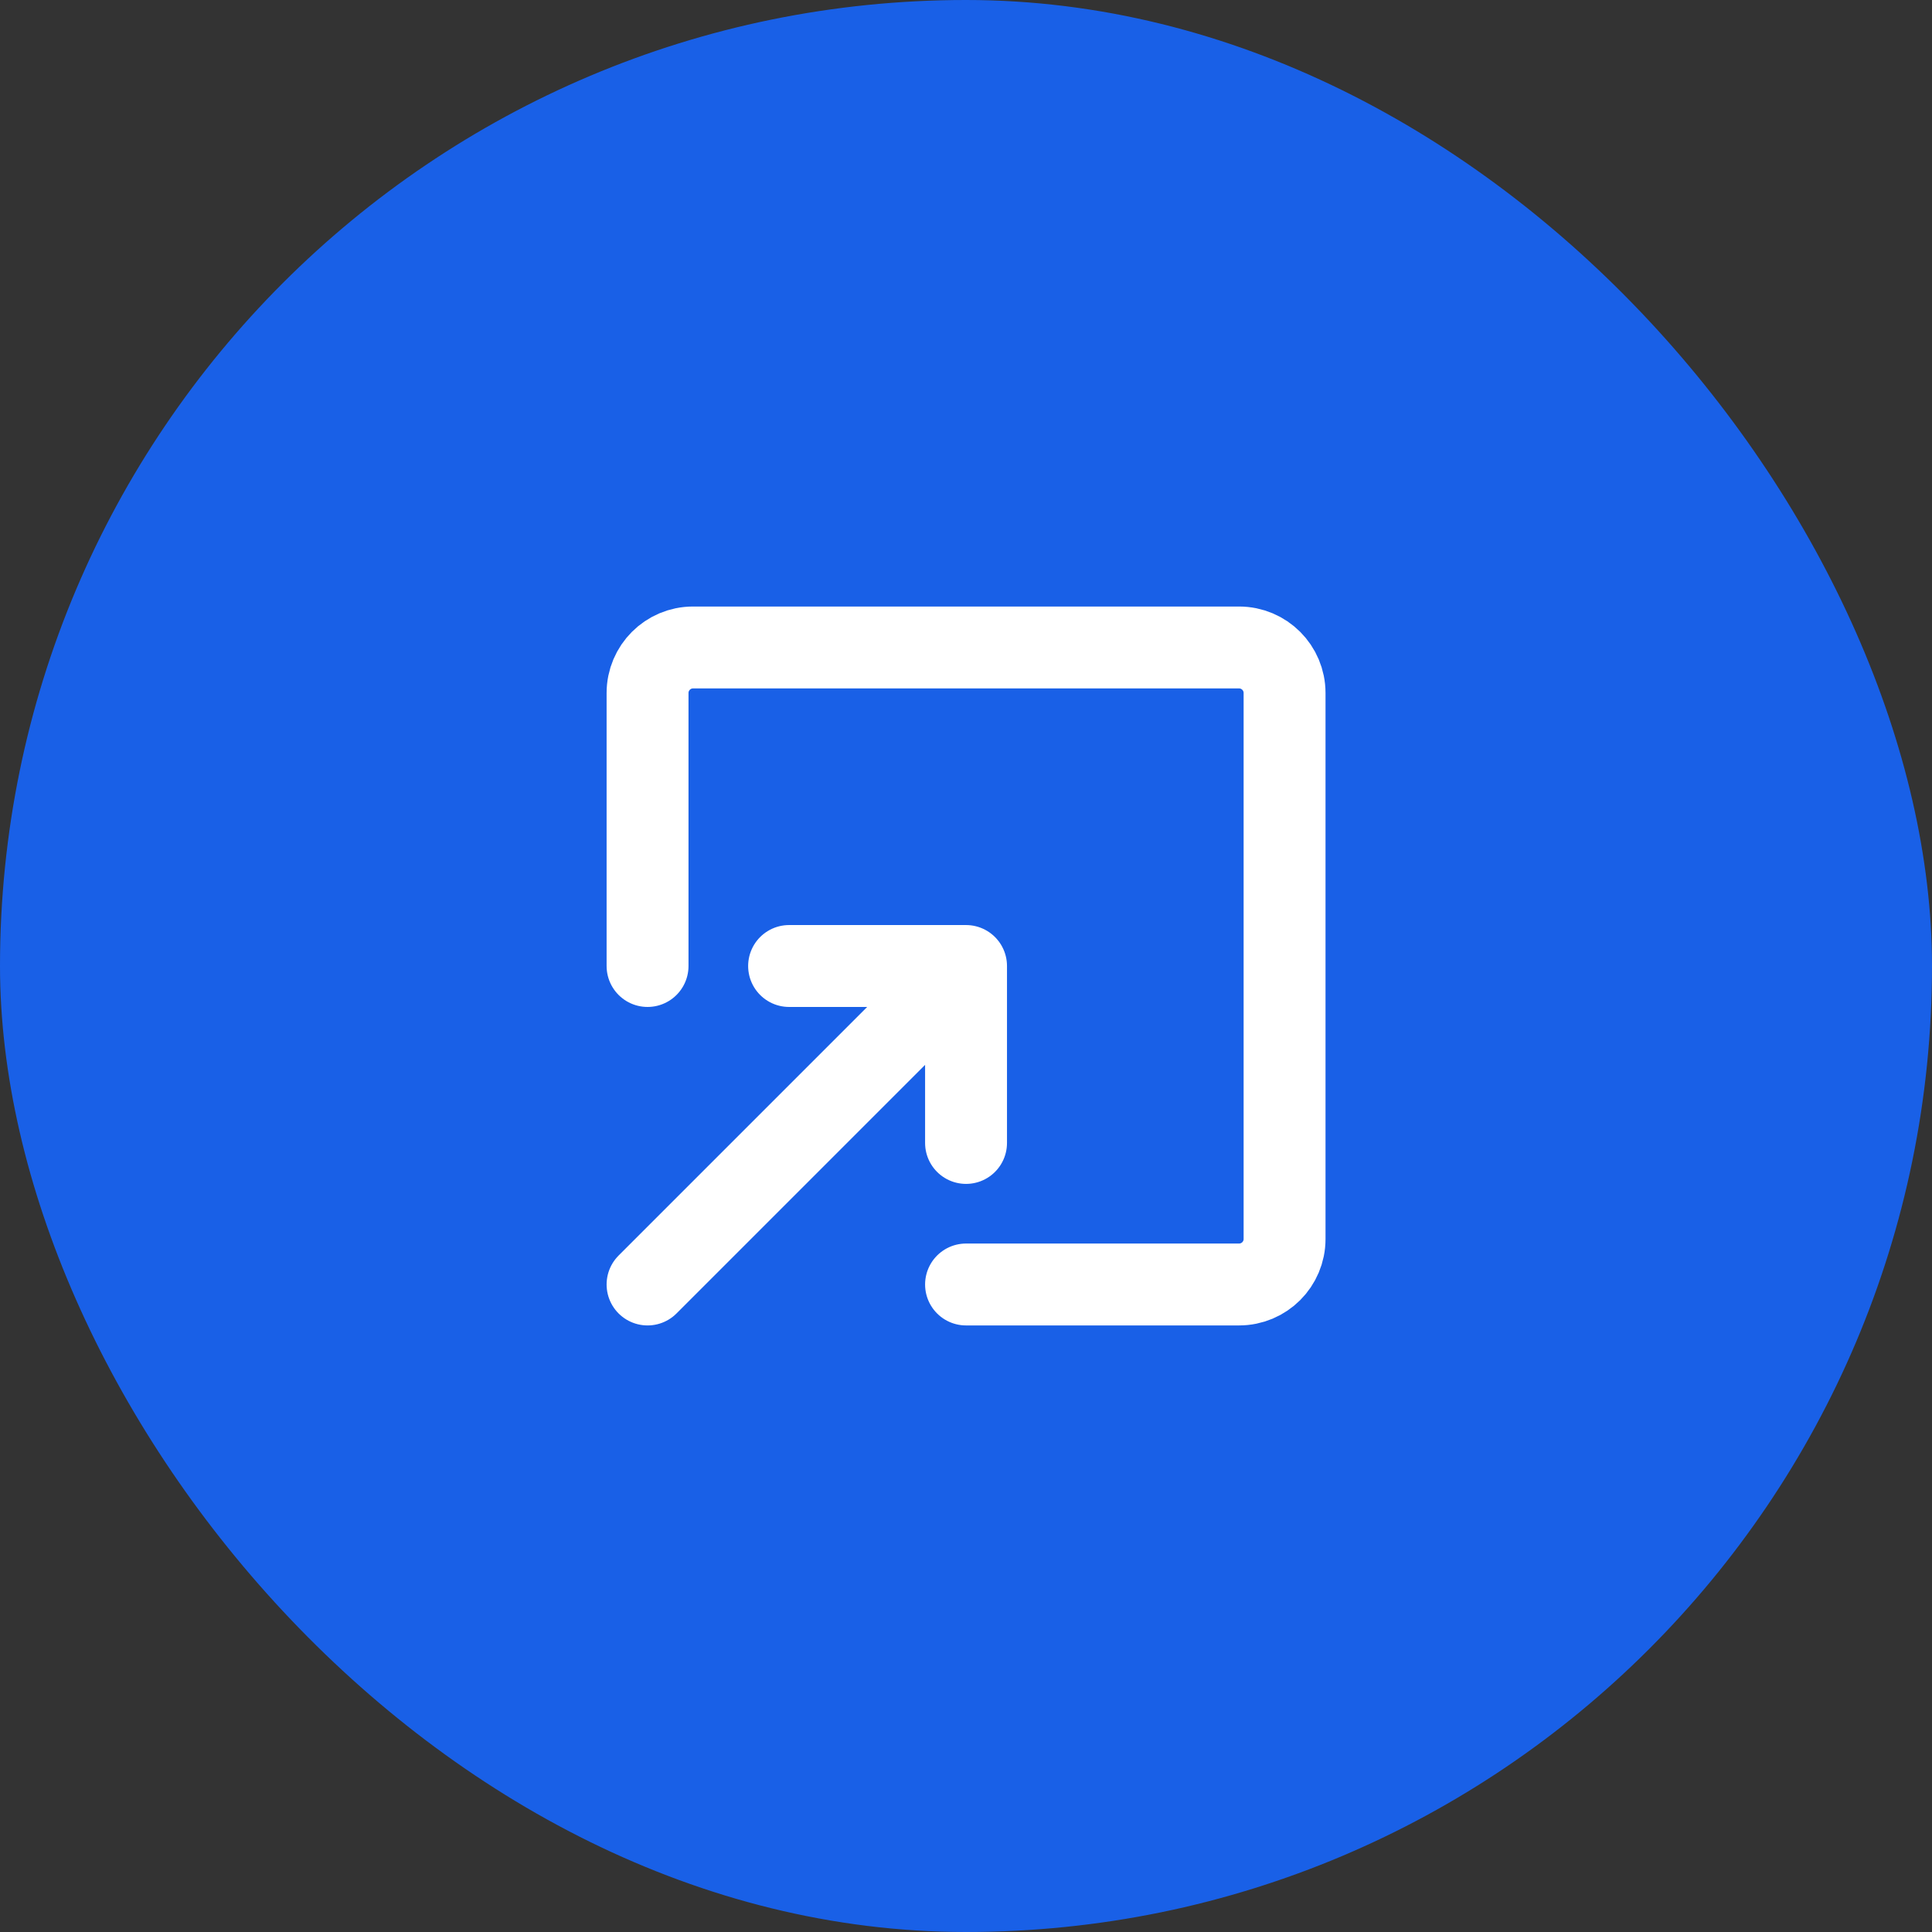
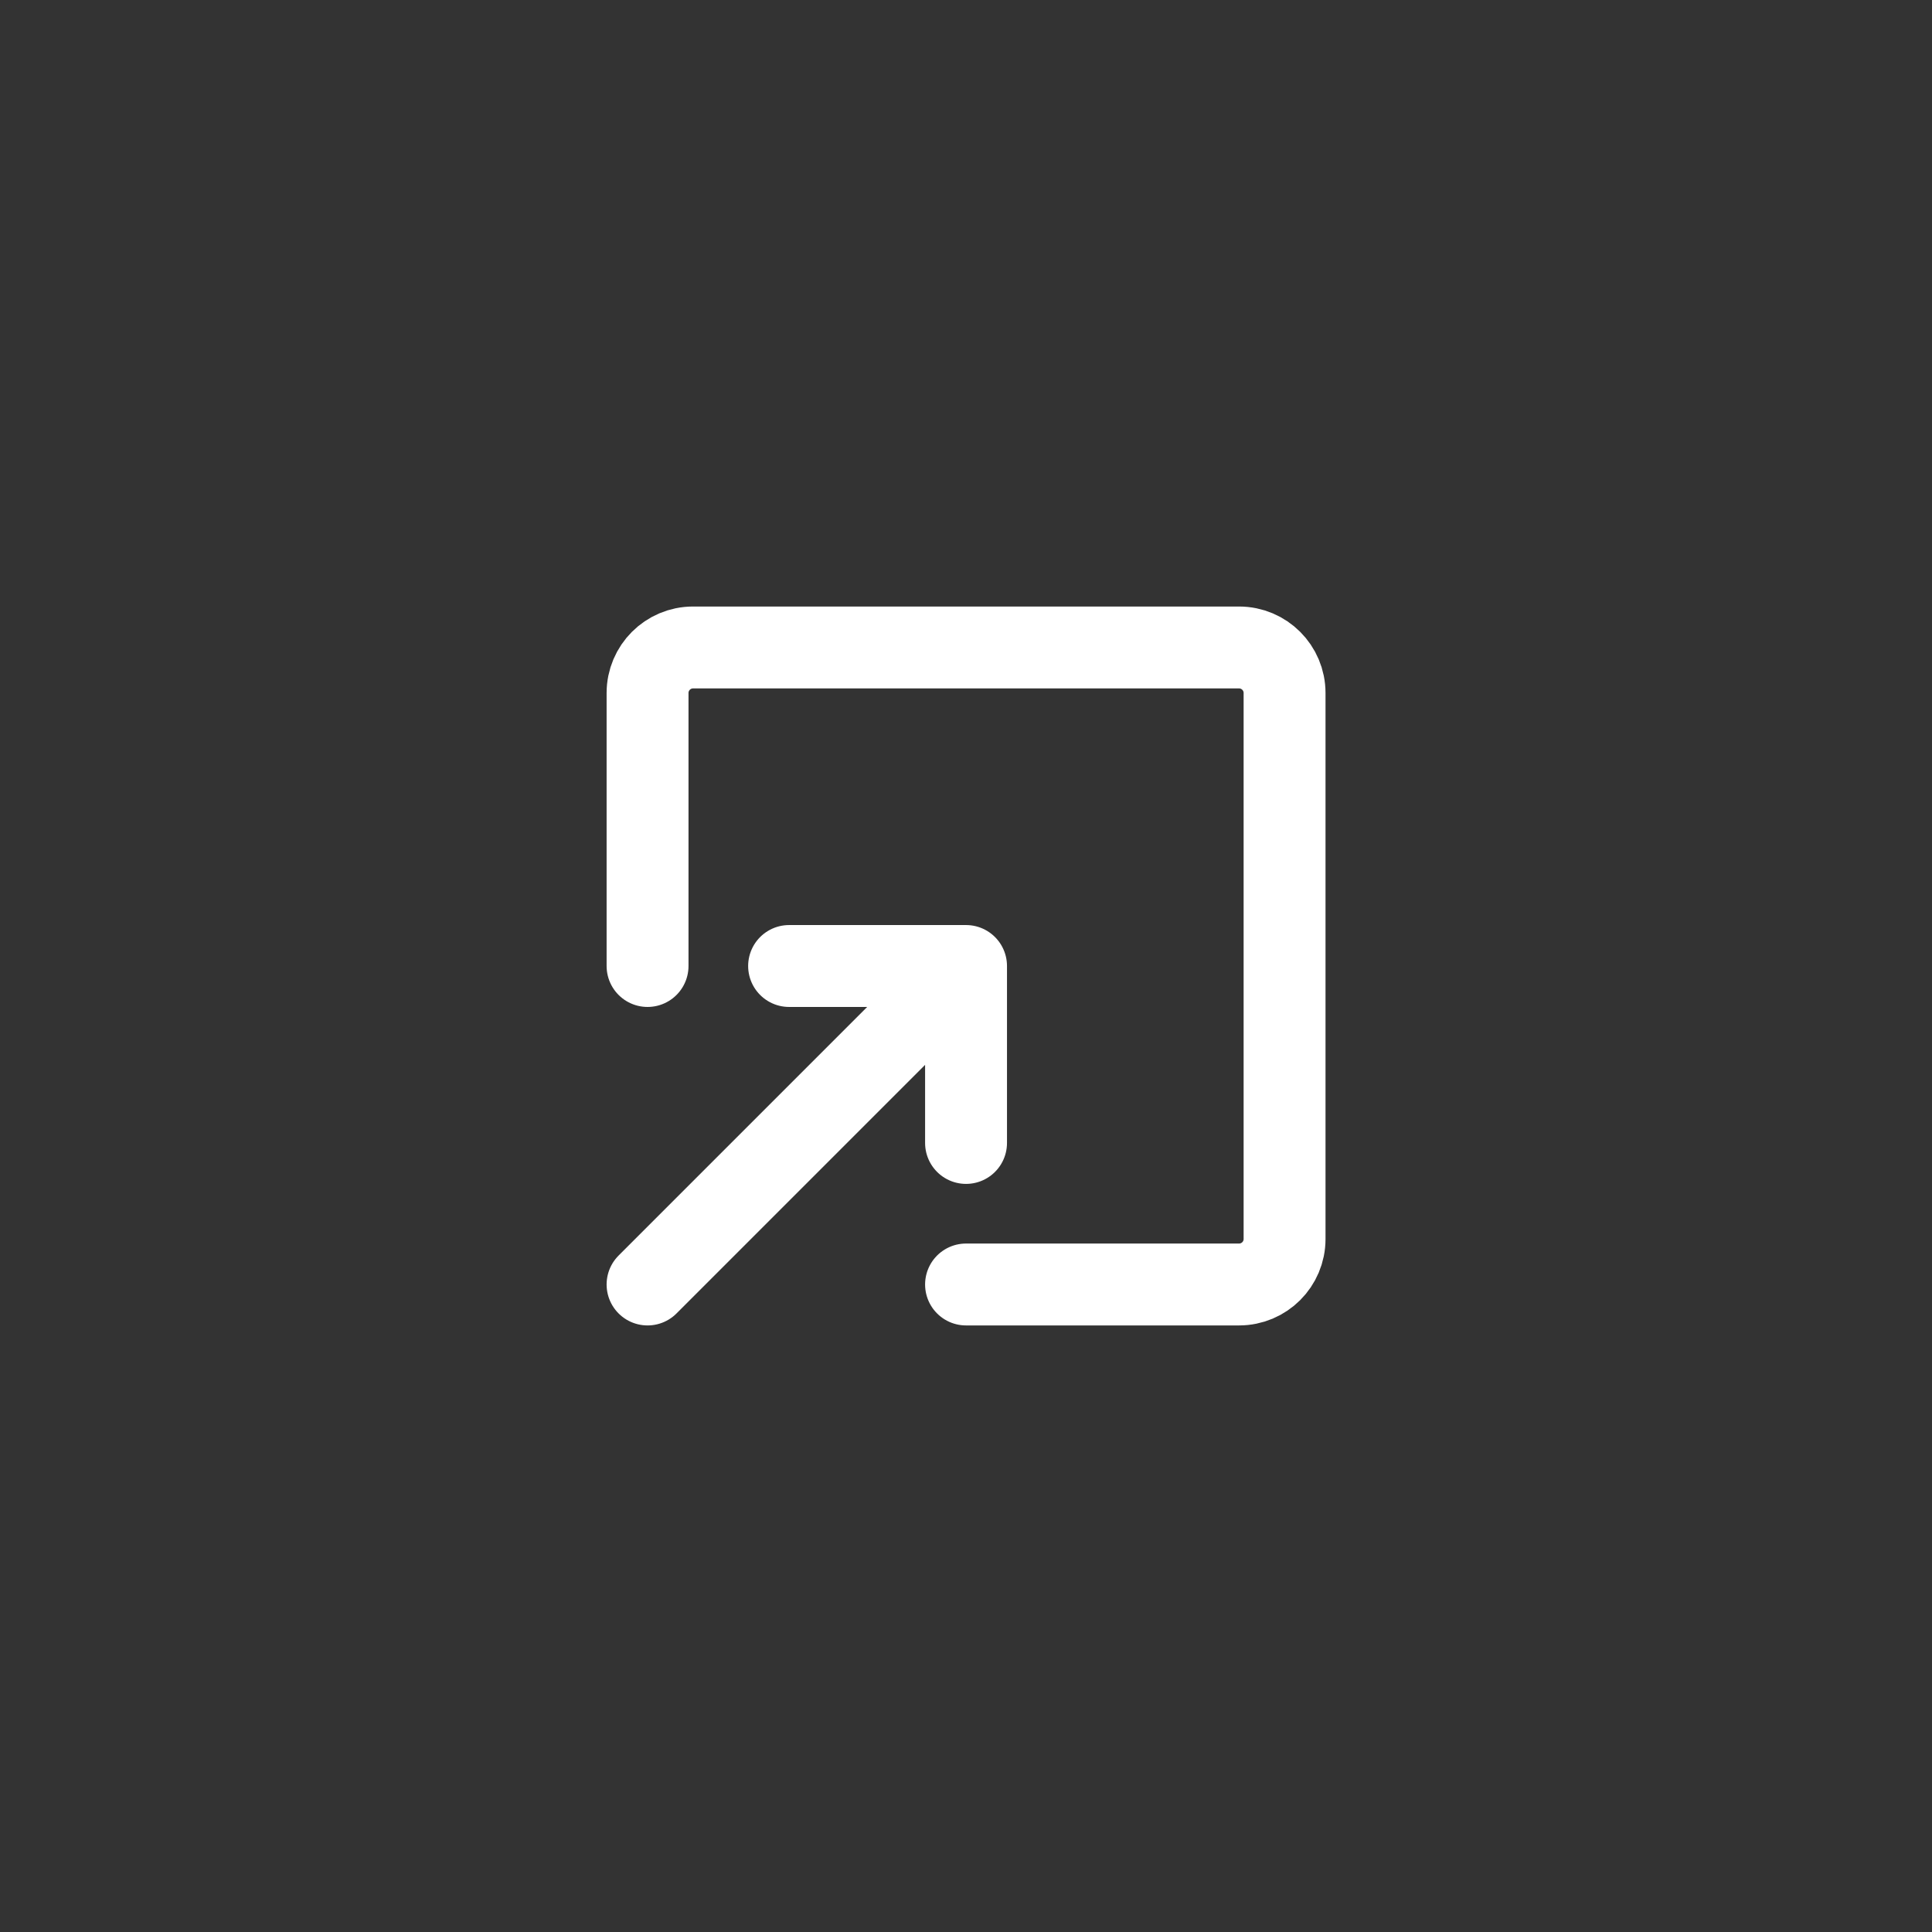
<svg xmlns="http://www.w3.org/2000/svg" width="46" height="46" viewBox="0 0 46 46" fill="none">
  <rect x="0" y="0" width="46" height="46" fill="#333333" stroke="none" />
-   <rect width="46" height="46" rx="23" fill="#1960E7" />
-   <path d="M15.418 23V16.5C15.418 15.902 15.903 15.416 16.501 15.416H29.501C30.1 15.416 30.585 15.902 30.585 16.5V29.5C30.585 30.098 30.1 30.583 29.501 30.583H23.001M18.788 23H23.001M23.001 23V27.213M23.001 23L15.418 30.583" stroke="white" stroke-width="1.95" stroke-linecap="round" stroke-linejoin="round" />
+   <path d="M15.418 23V16.5C15.418 15.902 15.903 15.416 16.501 15.416H29.501C30.1 15.416 30.585 15.902 30.585 16.5V29.5C30.585 30.098 30.1 30.583 29.501 30.583H23.001M18.788 23H23.001V27.213M23.001 23L15.418 30.583" stroke="white" stroke-width="1.95" stroke-linecap="round" stroke-linejoin="round" />
</svg>